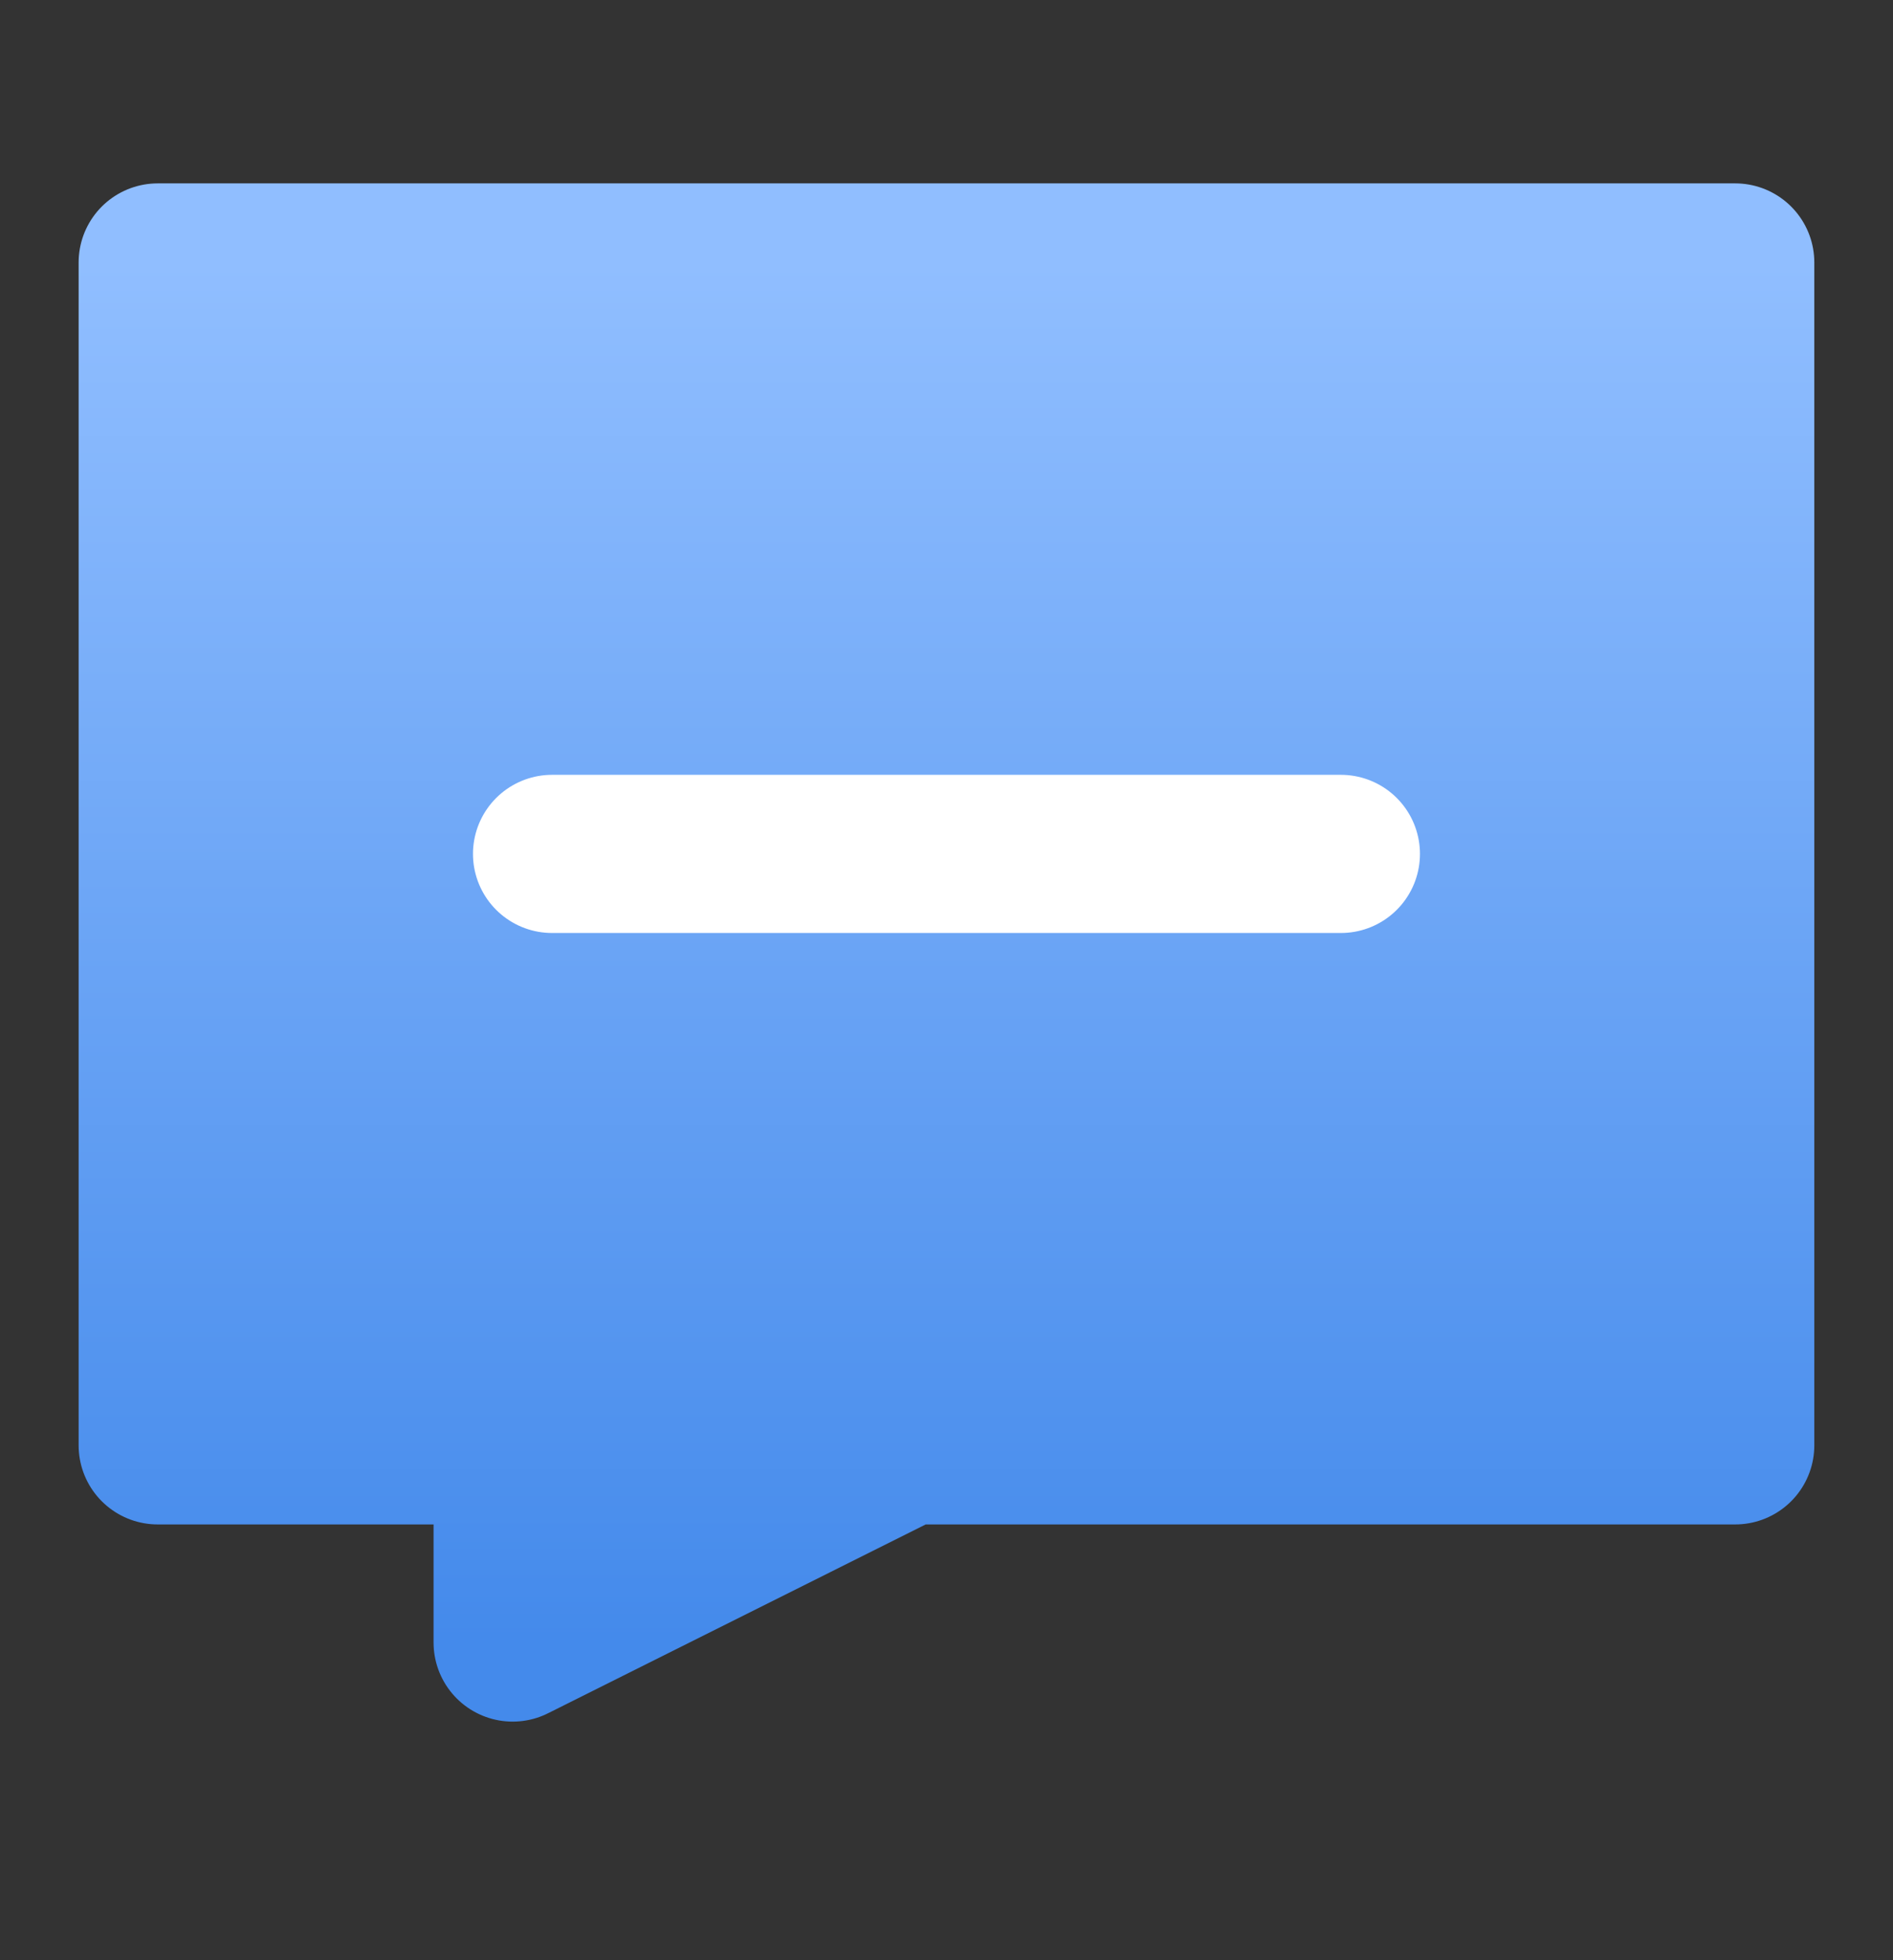
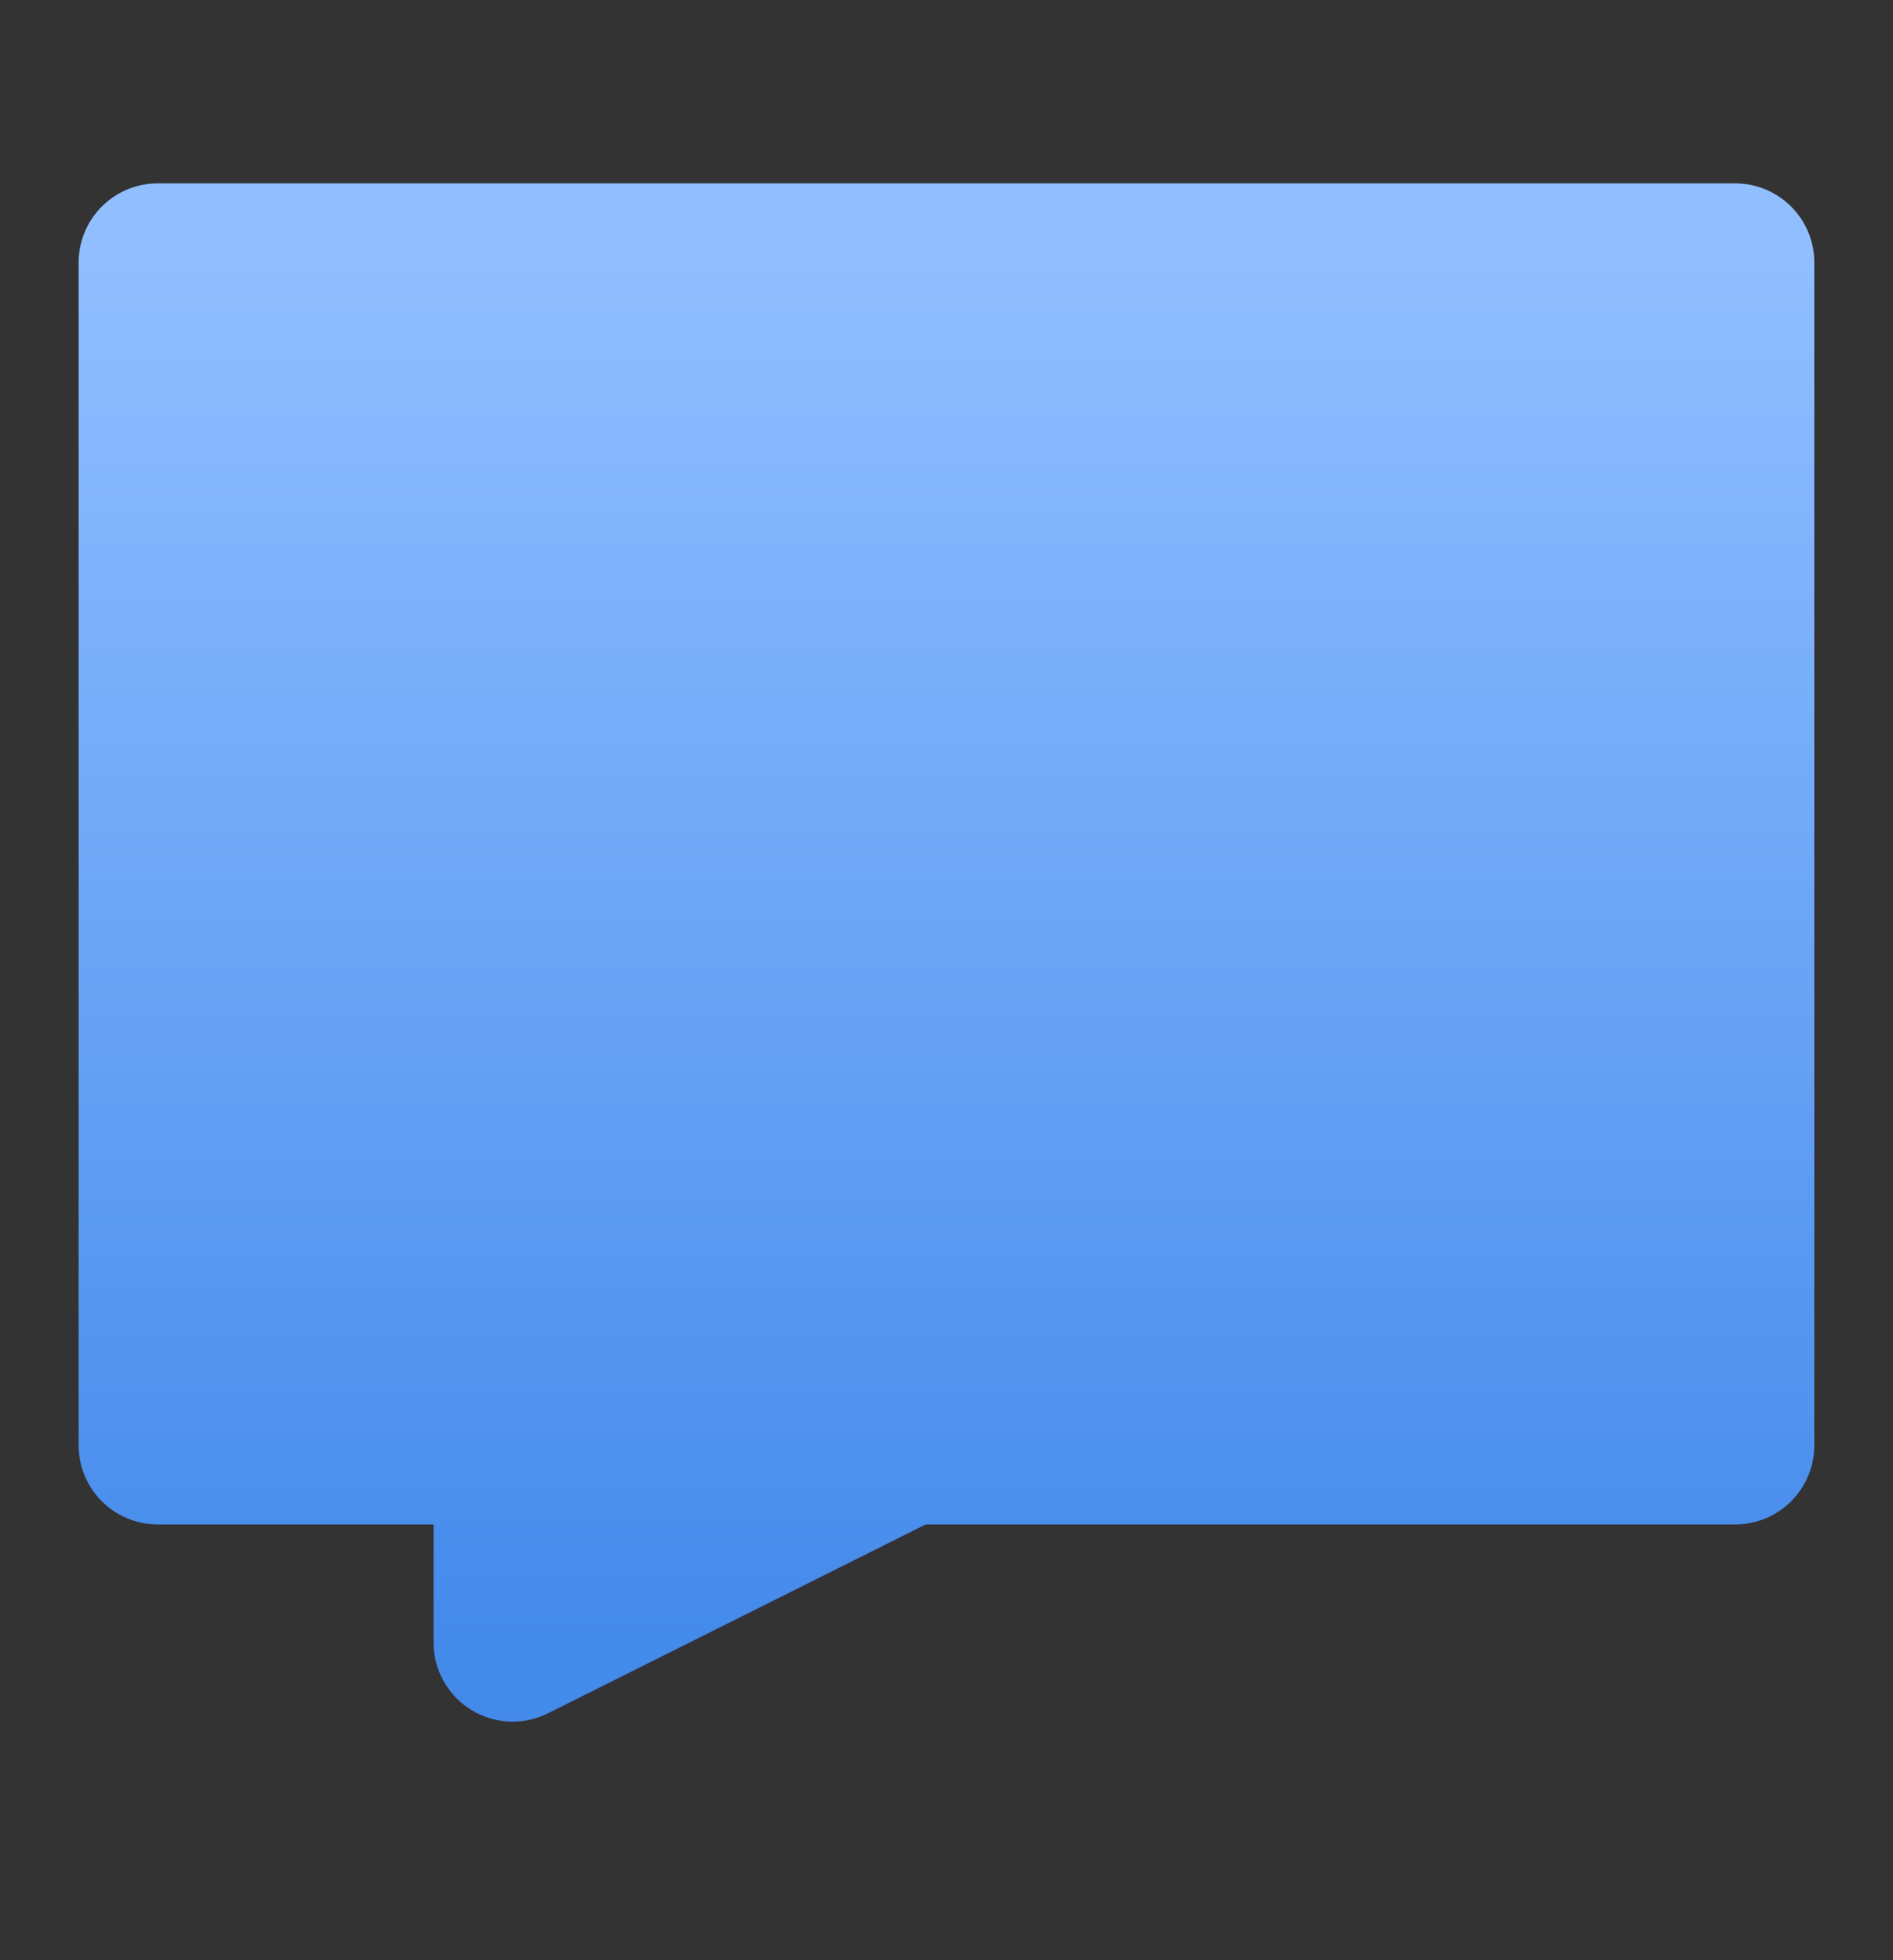
<svg xmlns="http://www.w3.org/2000/svg" width="28px" height="29px" viewBox="0 0 28 29" version="1.1">
  <rect x="0" y="0" width="28" height="29" fill="#333333" stroke="none" />
  <title>icon备份 41</title>
  <defs>
    <linearGradient x1="50%" y1="0%" x2="50%" y2="100%" id="linearGradient-1">
      <stop stop-color="#90BEFF" offset="0%" />
      <stop stop-color="#448AEB" offset="100%" />
    </linearGradient>
  </defs>
  <g id="页面-1" stroke="none" stroke-width="1" fill="none" fill-rule="evenodd" stroke-linecap="round" stroke-linejoin="round">
    <g id="首页" transform="translate(-1070, -8846)" stroke-width="2.34">
      <g id="编组-64" transform="translate(370, 8511.329)">
        <g id="编组-56" transform="translate(0, 328)">
          <g id="编组" transform="translate(702.333, 10.554)">
            <polygon id="路径" stroke="url(#linearGradient-1)" fill="url(#linearGradient-1)" fill-rule="nonzero" points="23.333 0 0 0 0 17.5 5.25 17.5 5.25 20.417 11.083 17.5 23.333 17.5" />
-             <line x1="5.833" y1="8.75" x2="17.5" y2="8.75" id="路径" stroke="#FFFFFF" />
          </g>
        </g>
      </g>
    </g>
  </g>
</svg>